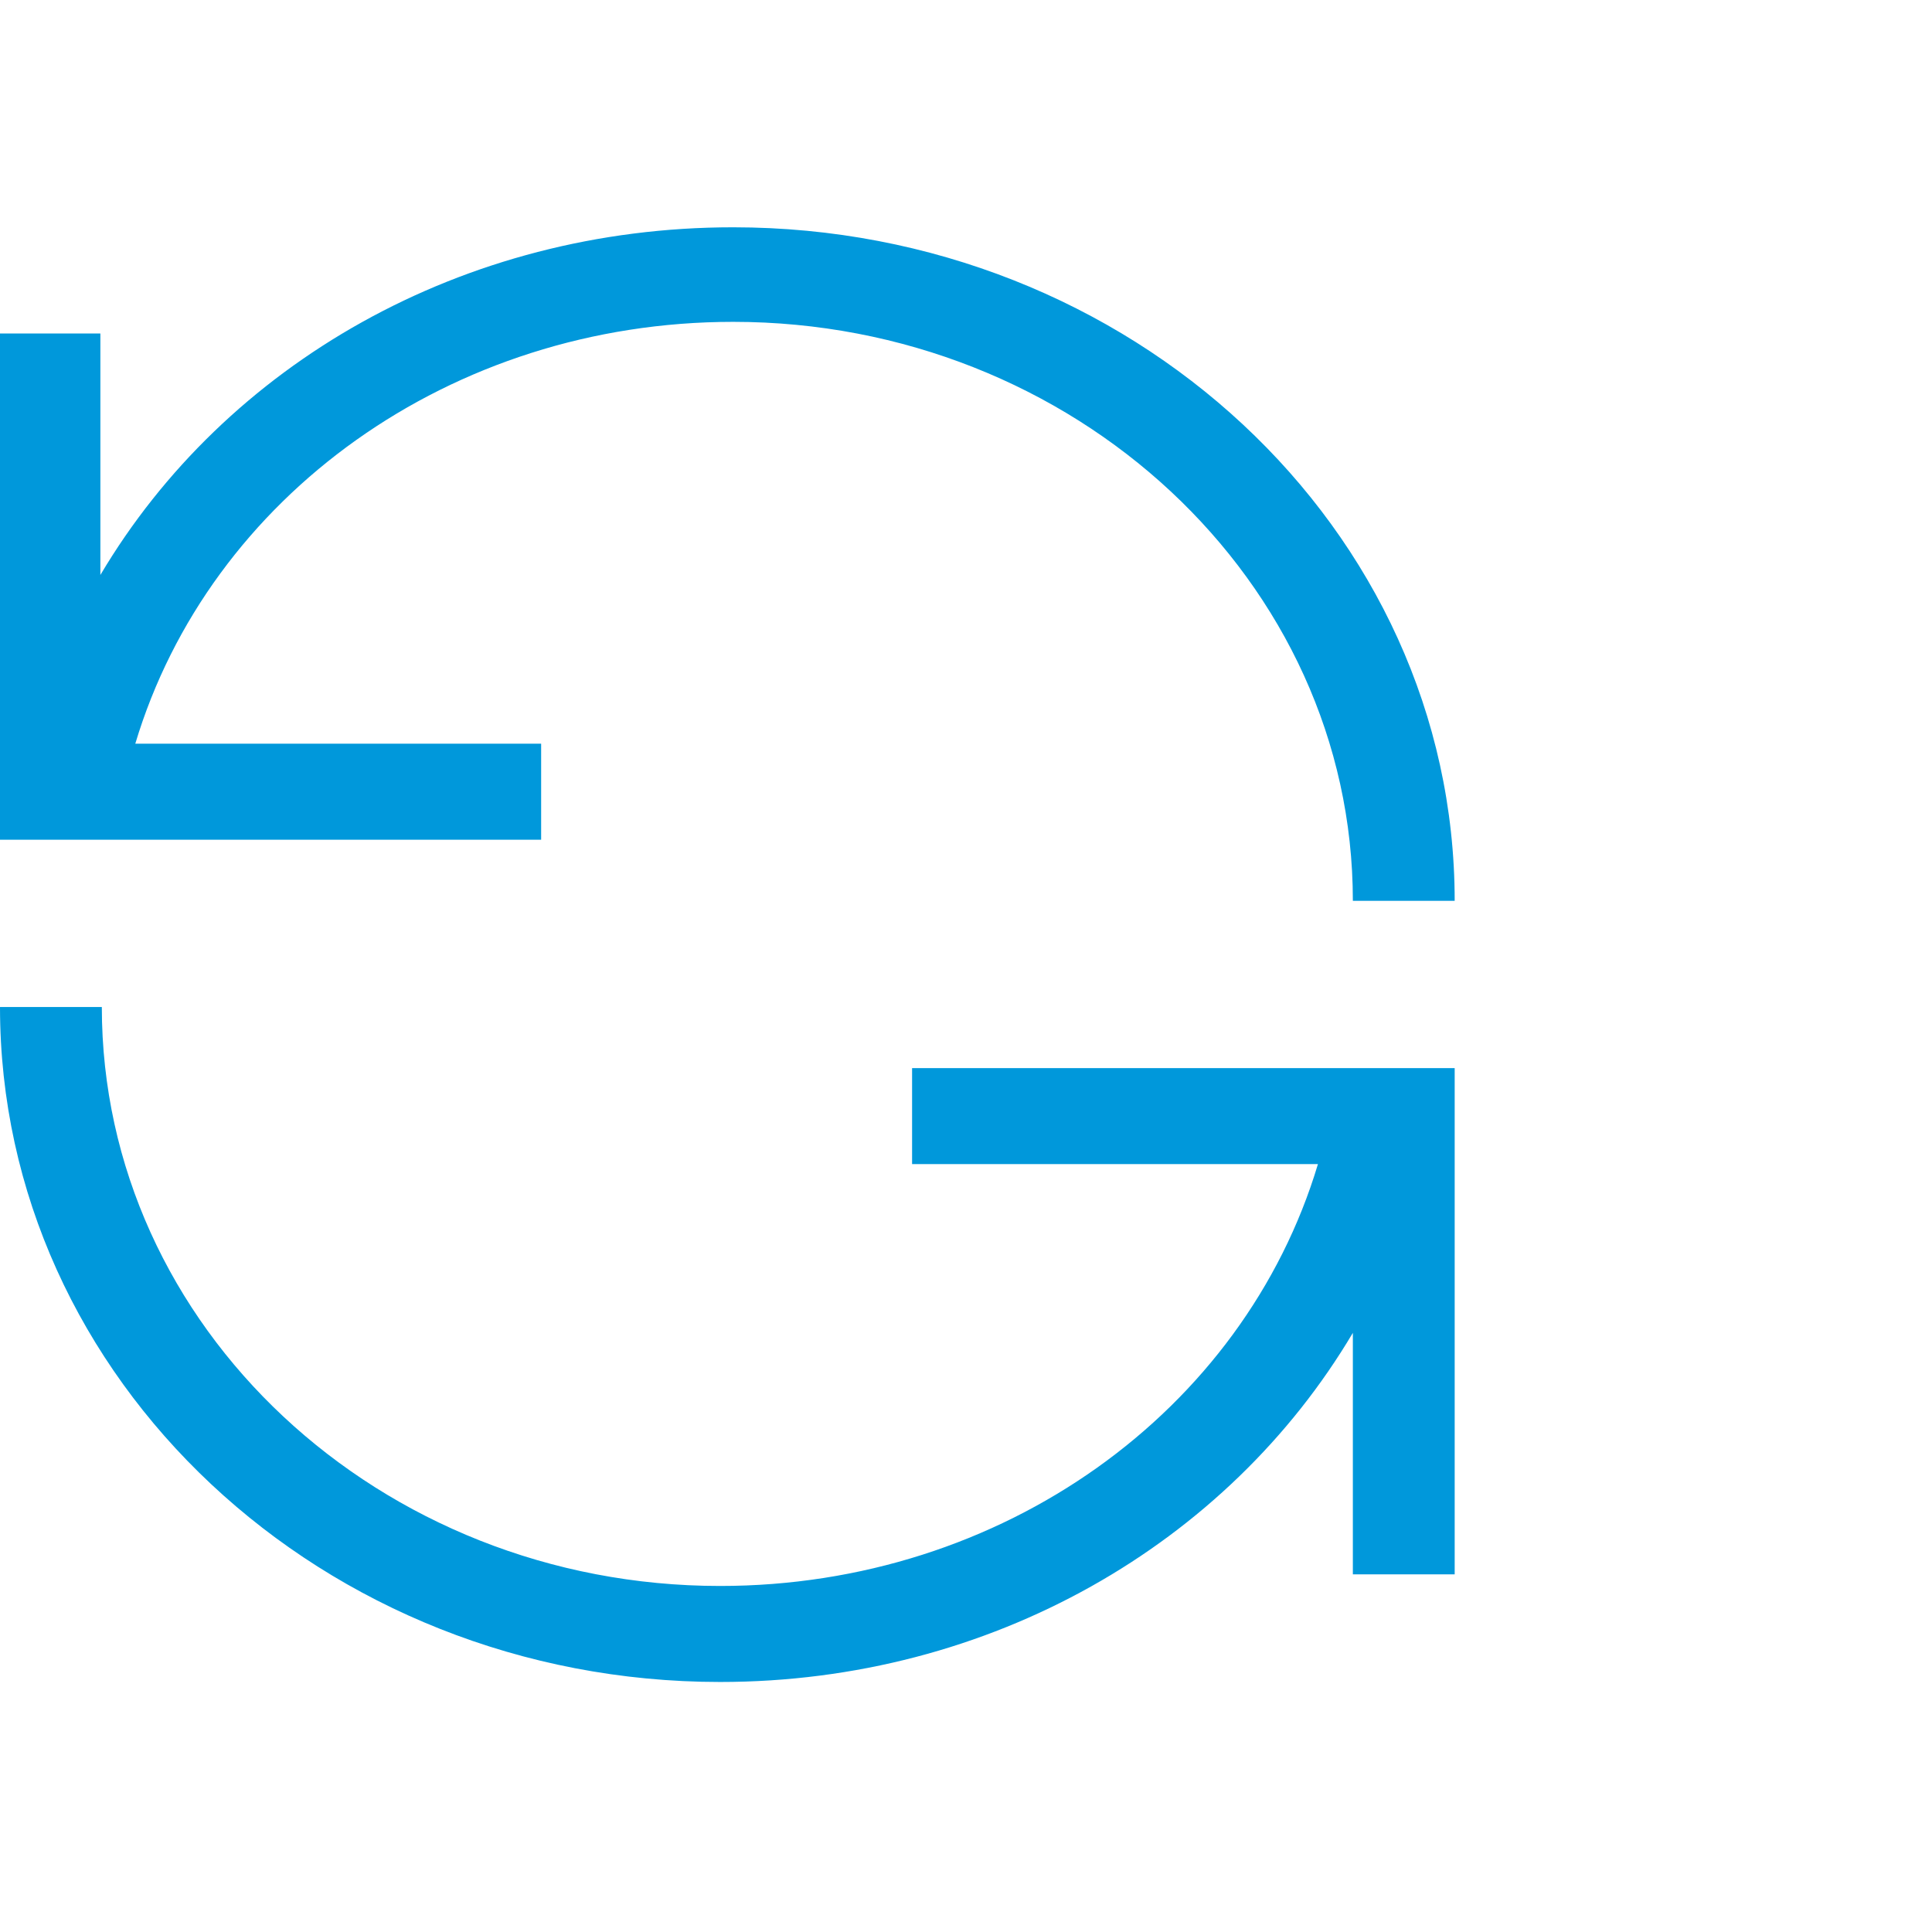
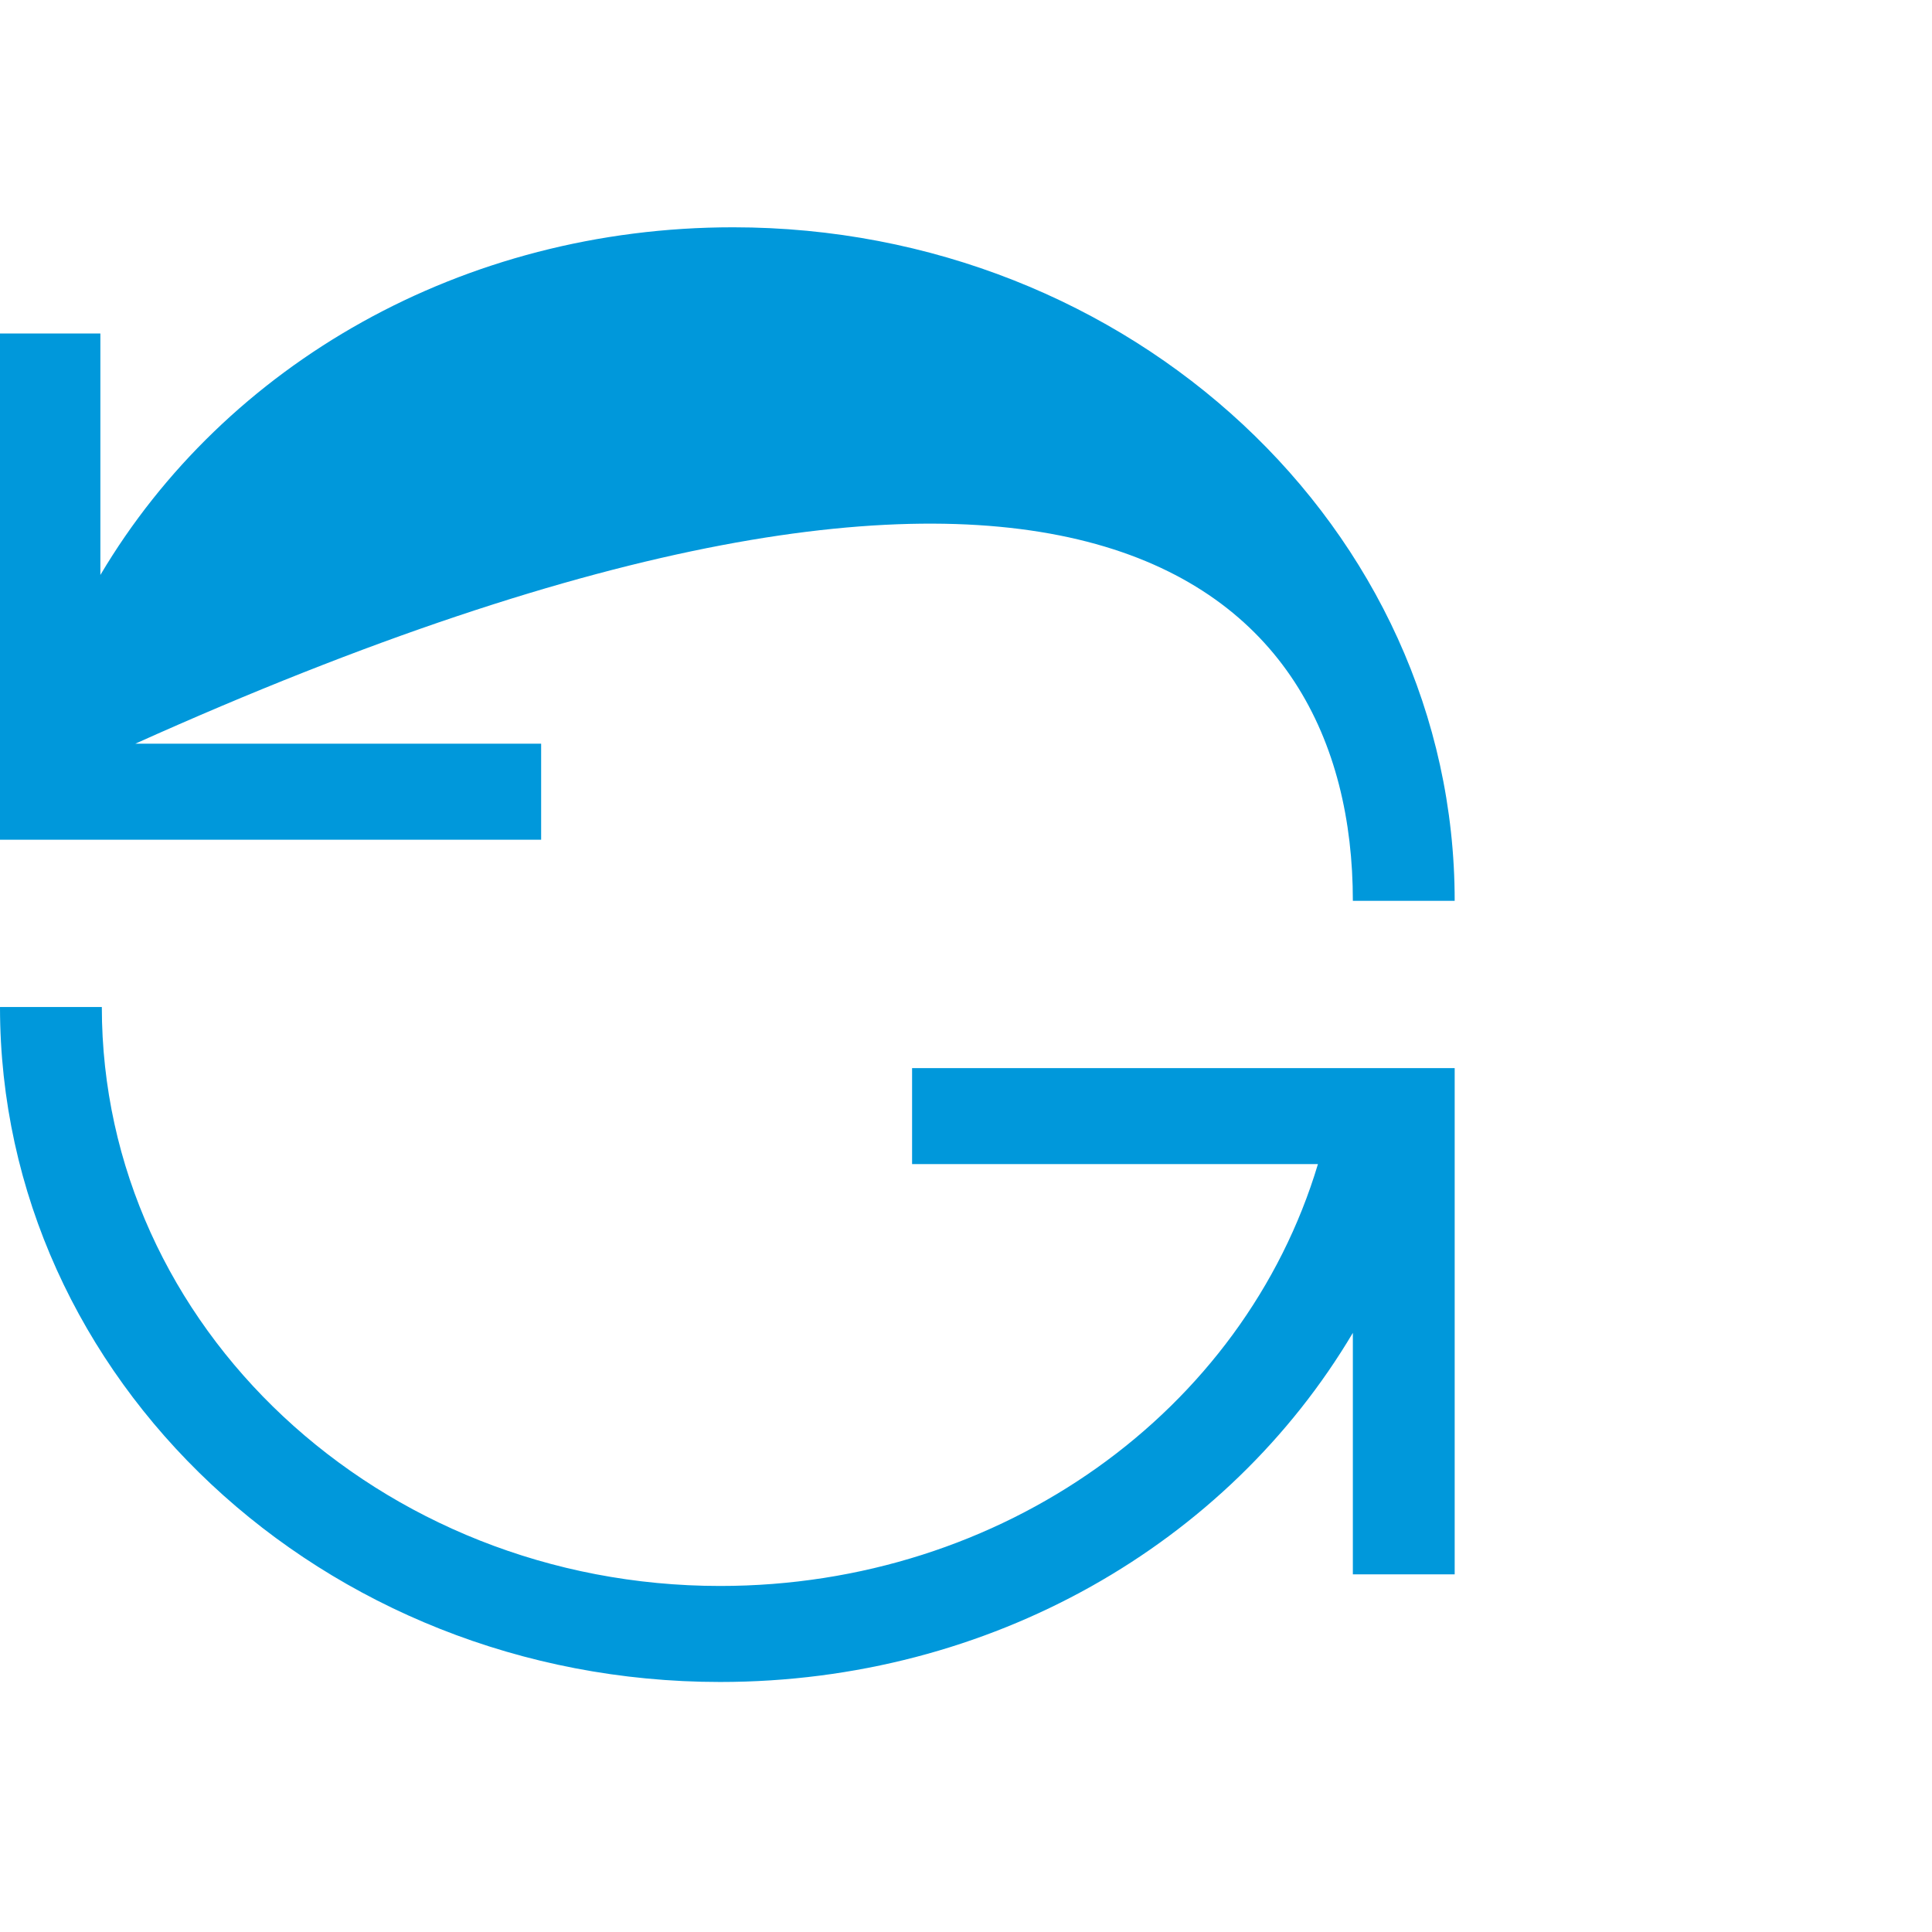
<svg xmlns="http://www.w3.org/2000/svg" version="1.1" baseProfile="basic" x="0px" y="0px" width="128px" height="128px" viewBox="0 -20 170 170" xml:space="preserve">
-   <path transform="matrix(0.128,0,0,0.128,0,0)" stroke="none" style="fill:#0098db" d="M 372 355 L 93 355 C 144 185 310 65 504 65 C 738 65 930 243 930 463 L 1000 463 C 1000 207 777 0 504 0 C 318 0 155 94 69 239 L 69 73 L 0 73 L 0 421 L 372 421 L 372 355 z M 627 644 L 906 644 C 855 814 689 934 495 934 C 261 934 70 756 70 536 L 0 536 C 0 792 222 1000 495 1000 C 681 1000 844 905 930 760 L 930 926 L 1000 926 L 1000 578 L 627 578 L 627 644 z" />
+   <path transform="matrix(0.128,0,0,0.128,0,0)" stroke="none" style="fill:#0098db" d="M 372 355 L 93 355 C 738 65 930 243 930 463 L 1000 463 C 1000 207 777 0 504 0 C 318 0 155 94 69 239 L 69 73 L 0 73 L 0 421 L 372 421 L 372 355 z M 627 644 L 906 644 C 855 814 689 934 495 934 C 261 934 70 756 70 536 L 0 536 C 0 792 222 1000 495 1000 C 681 1000 844 905 930 760 L 930 926 L 1000 926 L 1000 578 L 627 578 L 627 644 z" />
</svg>